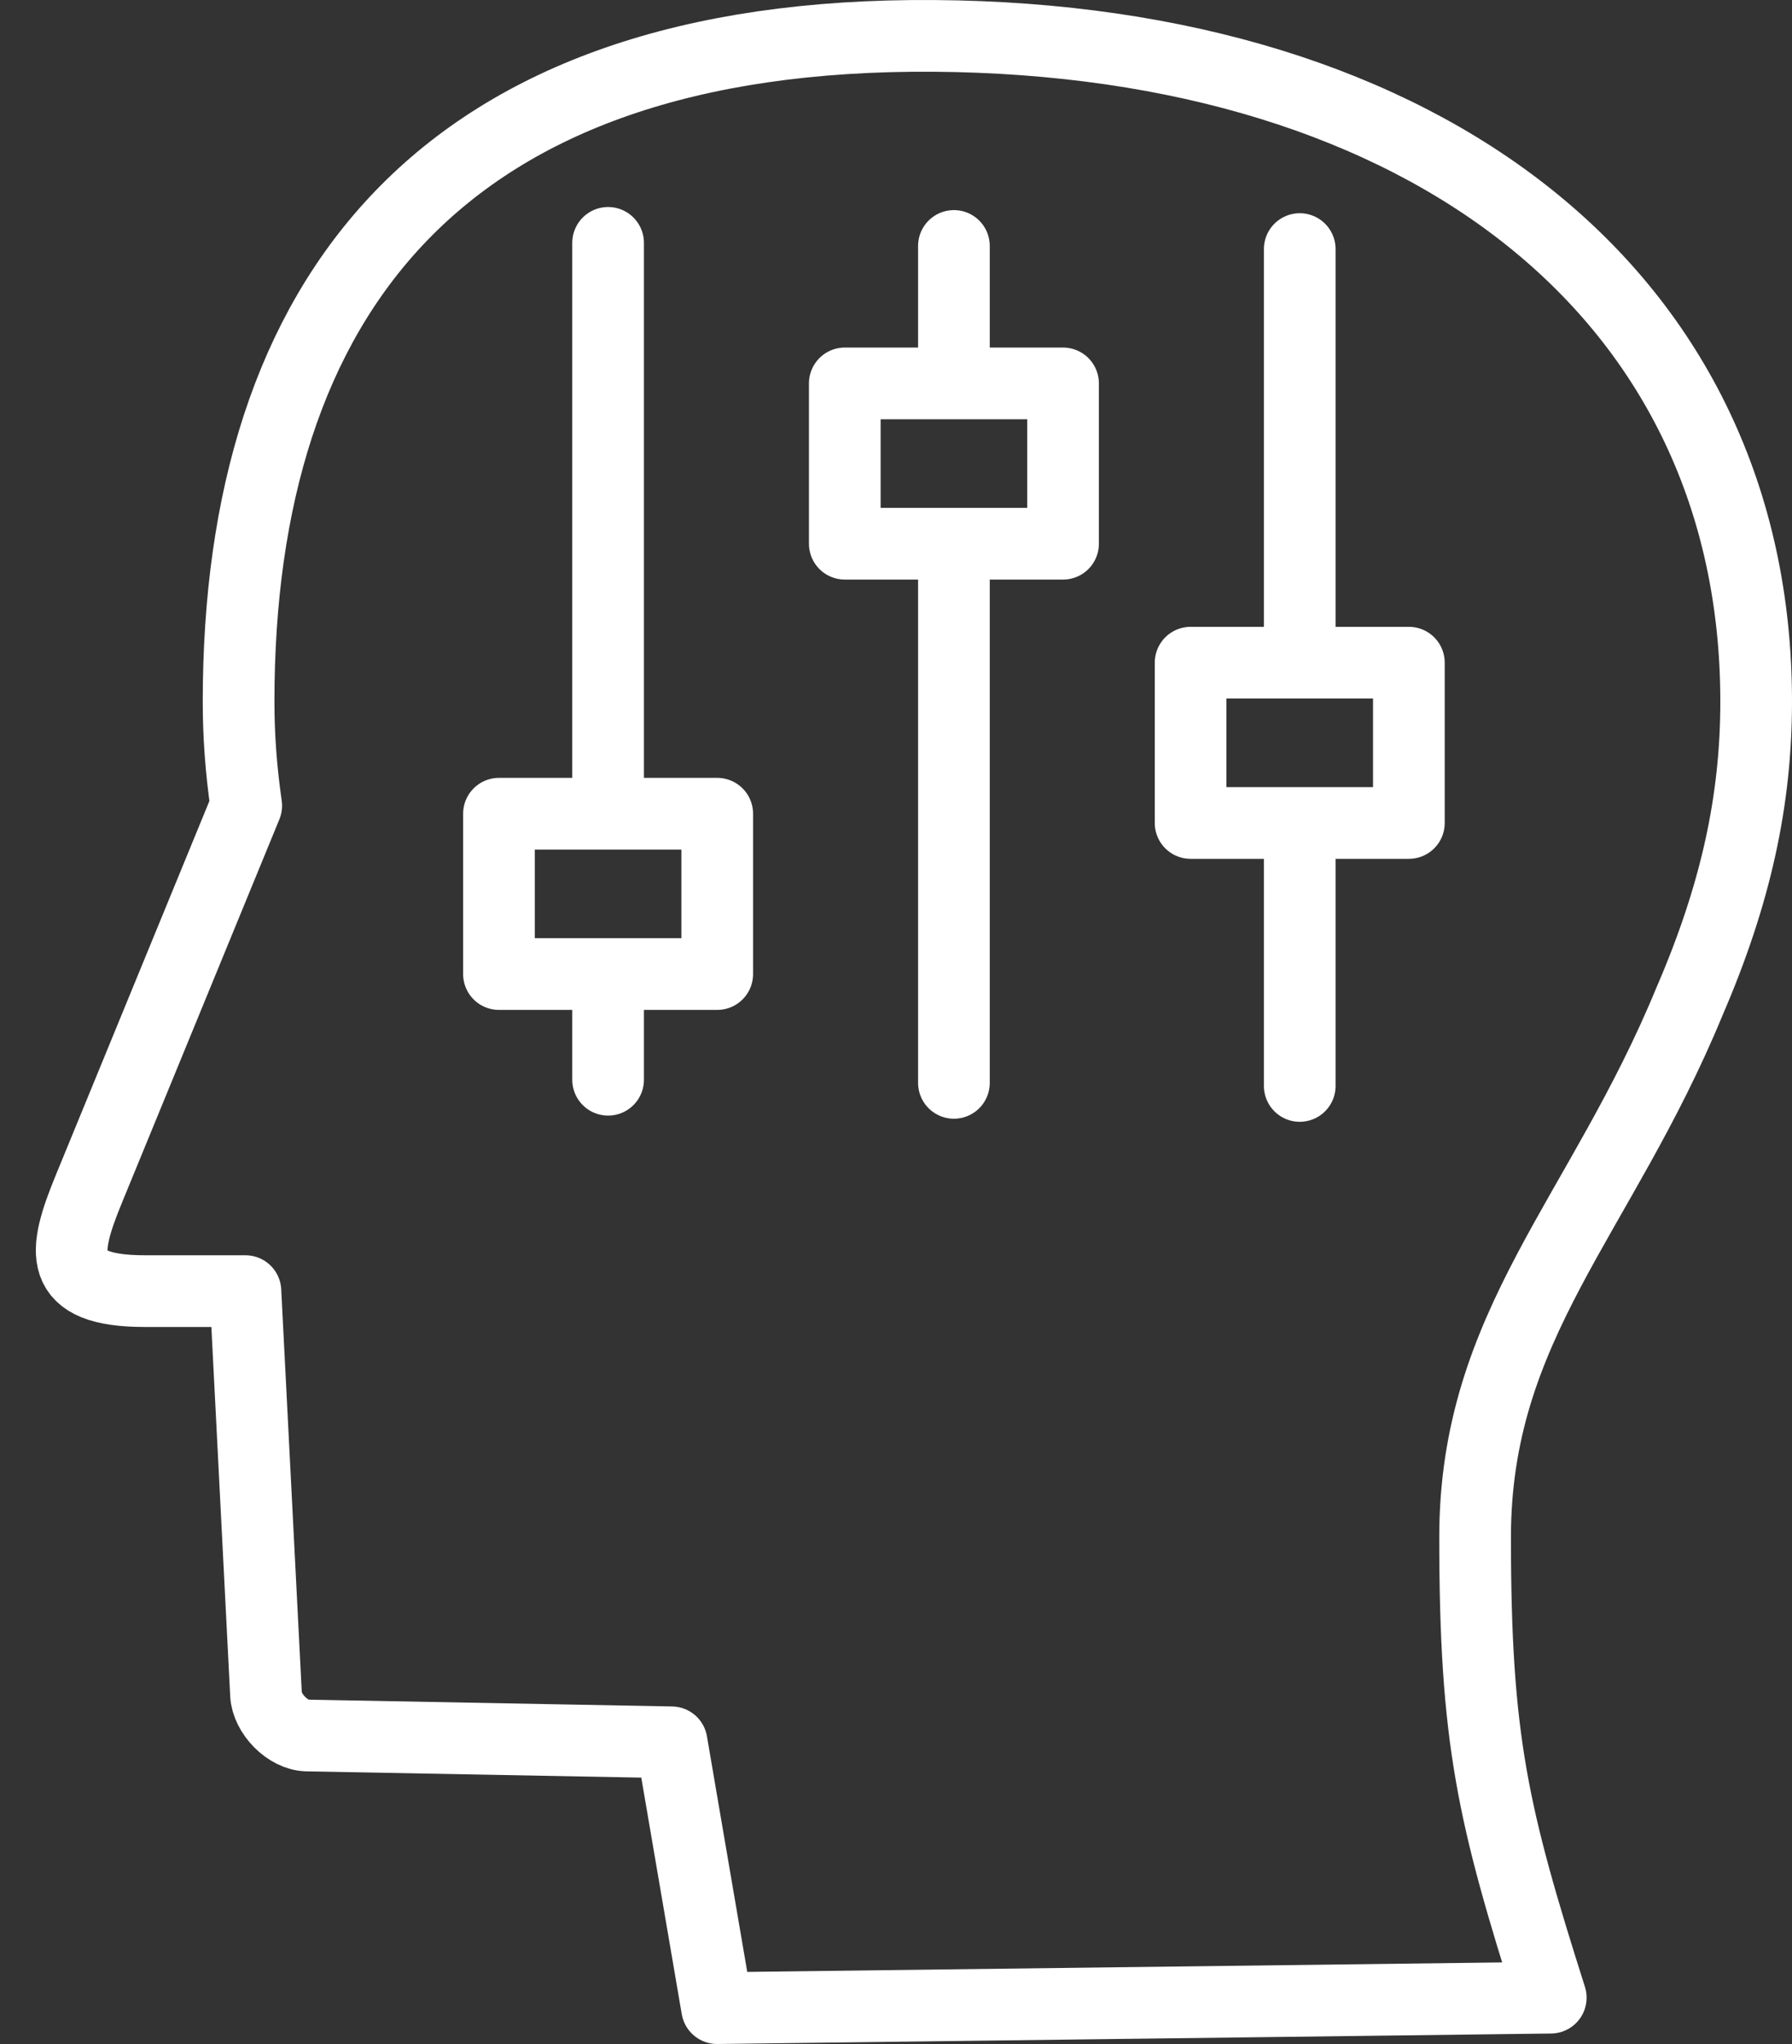
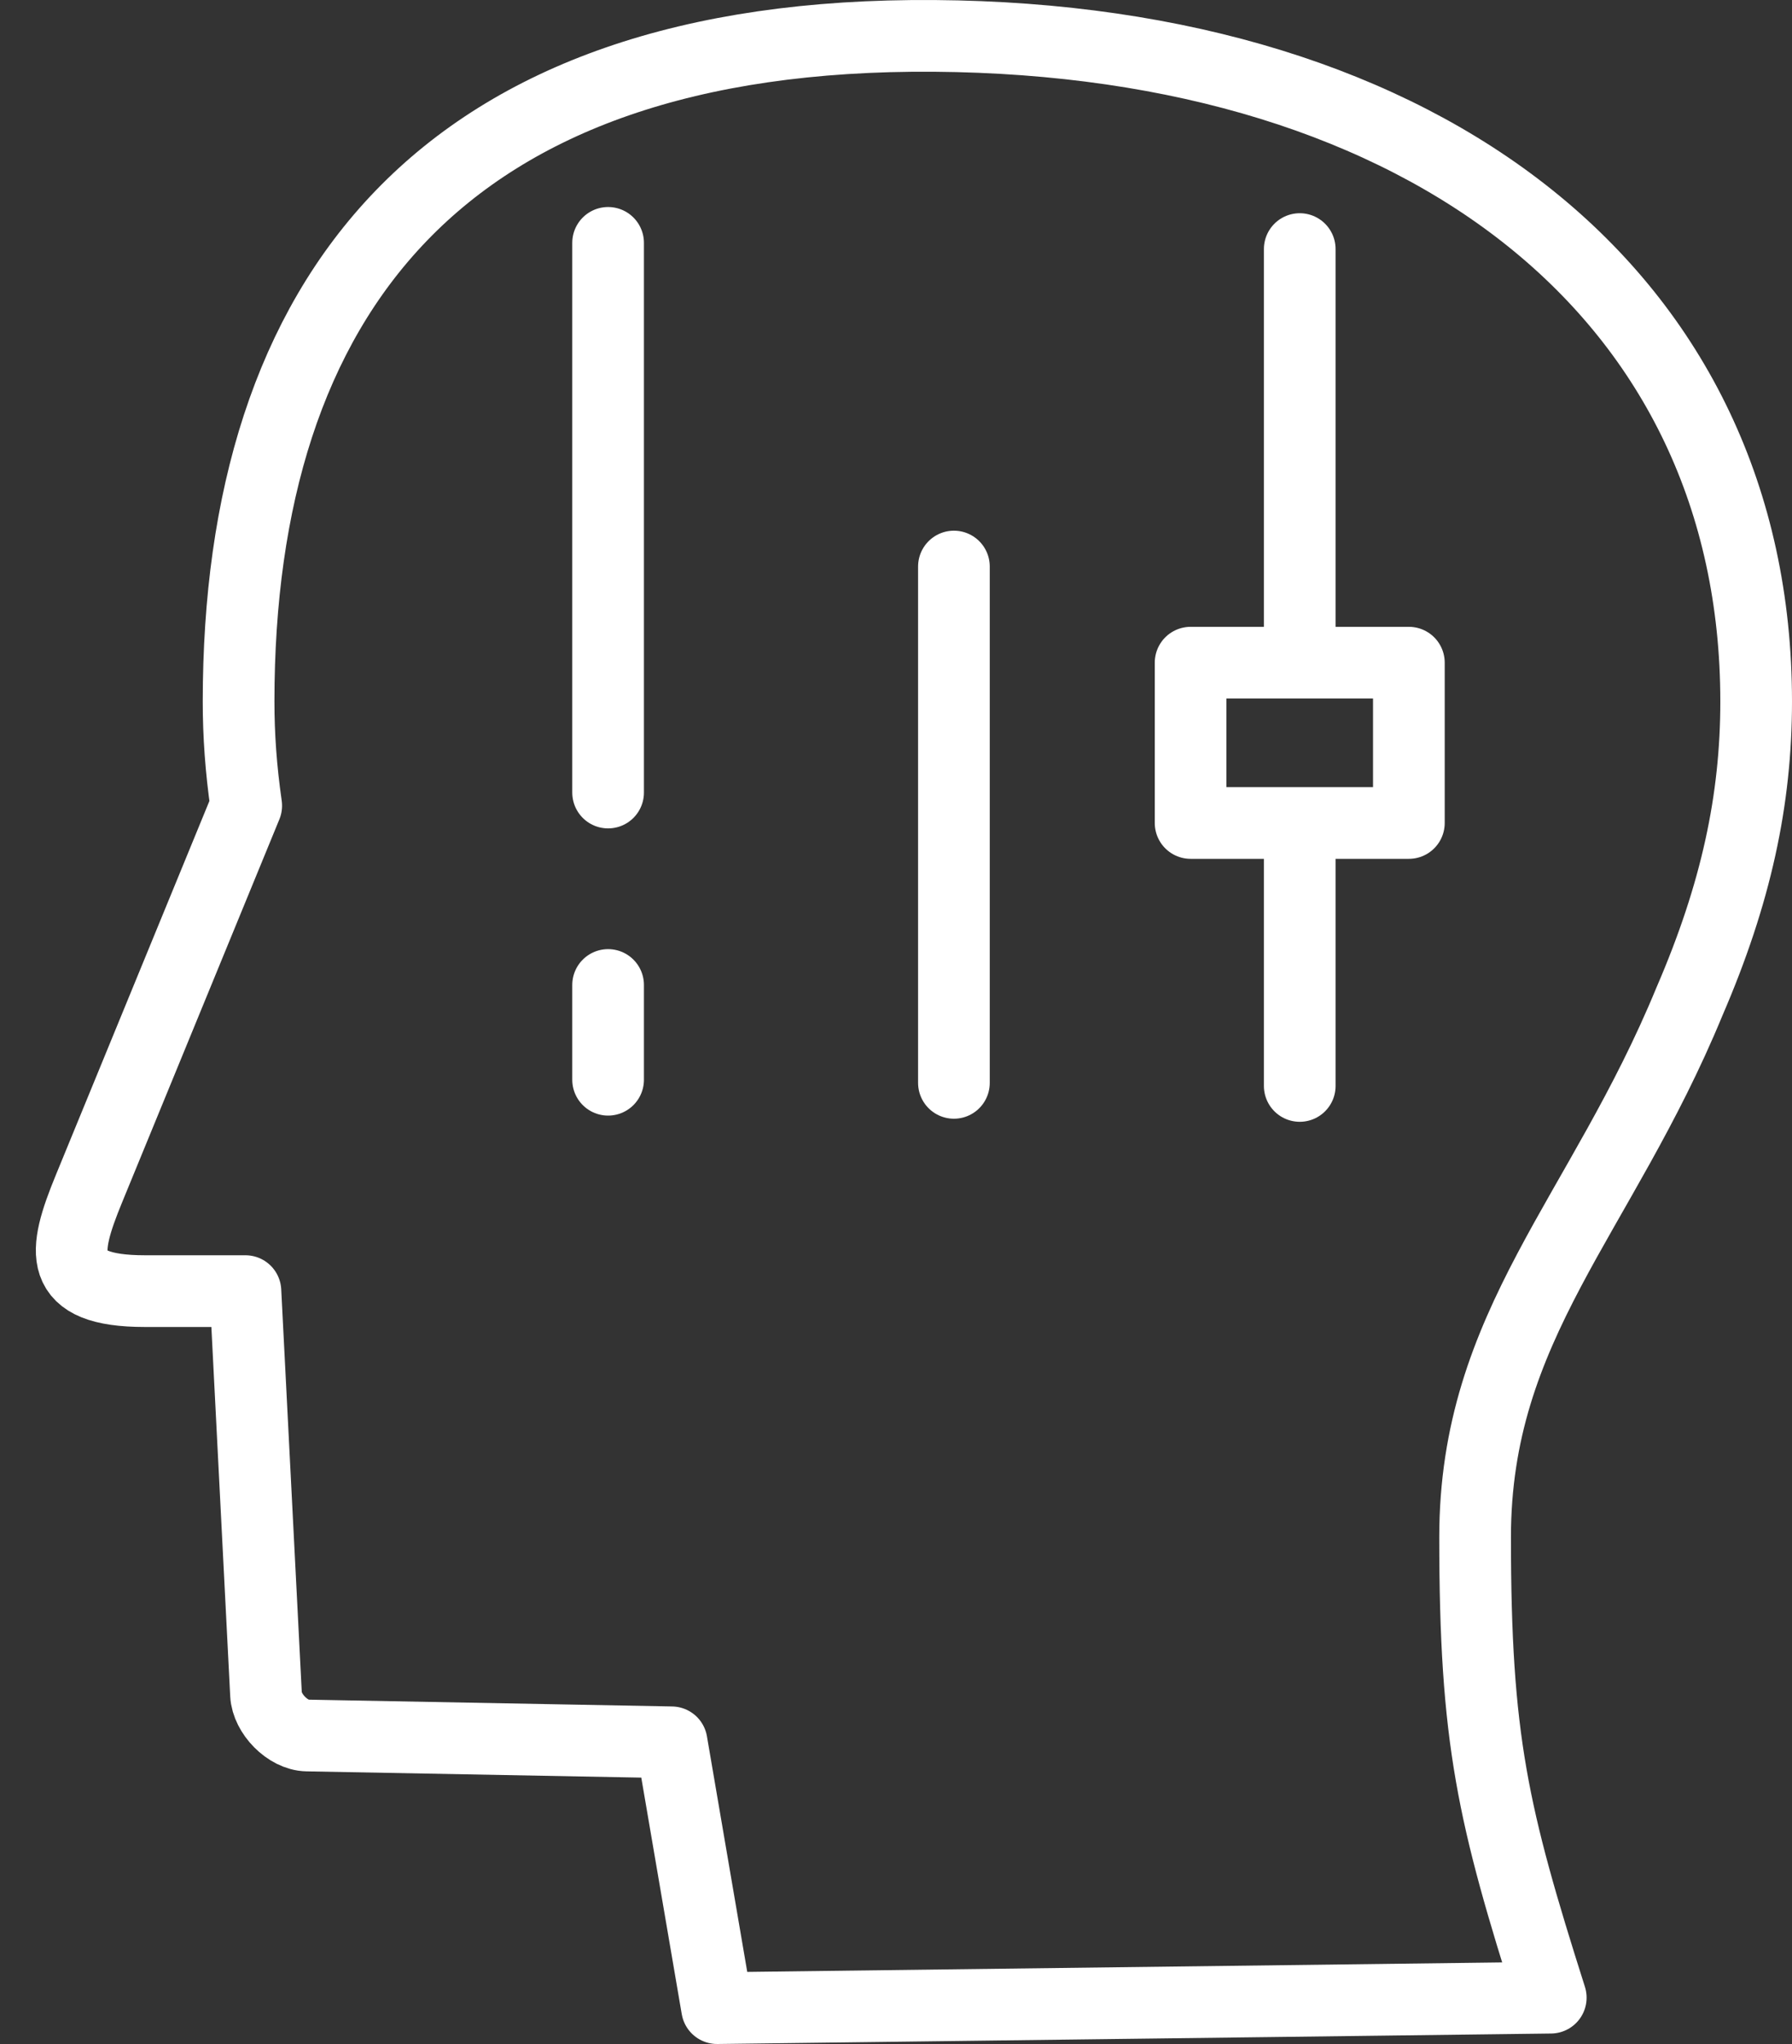
<svg xmlns="http://www.w3.org/2000/svg" width="50px" height="57px" viewBox="0 0 50 57" version="1.1">
  <rect x="0" y="0" width="50" height="57" fill="#333333" stroke="none" />
  <title>Group 24</title>
  <g id="Leadership-Designs" stroke="none" stroke-width="1" fill="none" fill-rule="evenodd" stroke-linecap="round" stroke-linejoin="round">
    <g id="SPF_Grad_Leadership" transform="translate(-473, -1990)" stroke="#FFFFFF" stroke-width="2">
      <g id="Group-24" transform="translate(475, 1991)">
        <polygon id="Path" points="31.22 21.95 37.31 21.95 37.31 17.48 31.22 17.48" />
        <path d="M34.265,16.826 L34.265,5.946 L34.265,16.826 Z" id="Path" />
        <path d="M34.265,29.283 L34.265,22.485 L34.265,29.283 Z" id="Path" />
-         <polygon id="Path" points="21.571 14.162 27.661 14.162 27.661 9.692 21.571 9.692" />
-         <path d="M24.616,9.053 L24.616,5.859 L24.616,9.053 Z" id="Path" />
        <path d="M24.616,29.197 L24.616,14.799 L24.616,29.197 Z" id="Path" />
-         <polygon id="Path" points="11.922 26.163 18.012 26.163 18.012 21.692 11.922 21.692" />
-         <path d="M14.967,21.101 L14.967,5.773 L14.967,21.101 Z" id="Path" />
+         <path d="M14.967,21.101 L14.967,5.773 Z" id="Path" />
        <path d="M14.967,29.11 L14.967,26.468 L14.967,29.11 Z" id="Path" />
        <path d="M18.008,55 L16.739,47.587 L6.568,47.397 C6.029,47.387 5.449,46.791 5.422,46.253 L4.848,35.005 L2.043,35.005 C-0.446,35.005 -0.245,33.918 0.483,32.147 L4.87,21.468 C4.724,20.446 4.657,19.512 4.657,18.563 C4.657,7.271 10.305,-0.102 24.069,0.001 C37.832,0.104 47,7.271 47,18.563 C47,21.301 46.442,23.914 45.14,26.926 C42.668,32.923 39.158,35.938 39.158,41.869 C39.158,47.514 39.651,49.615 41.269,54.708 L18.008,55 Z" id="Path" />
      </g>
    </g>
  </g>
</svg>